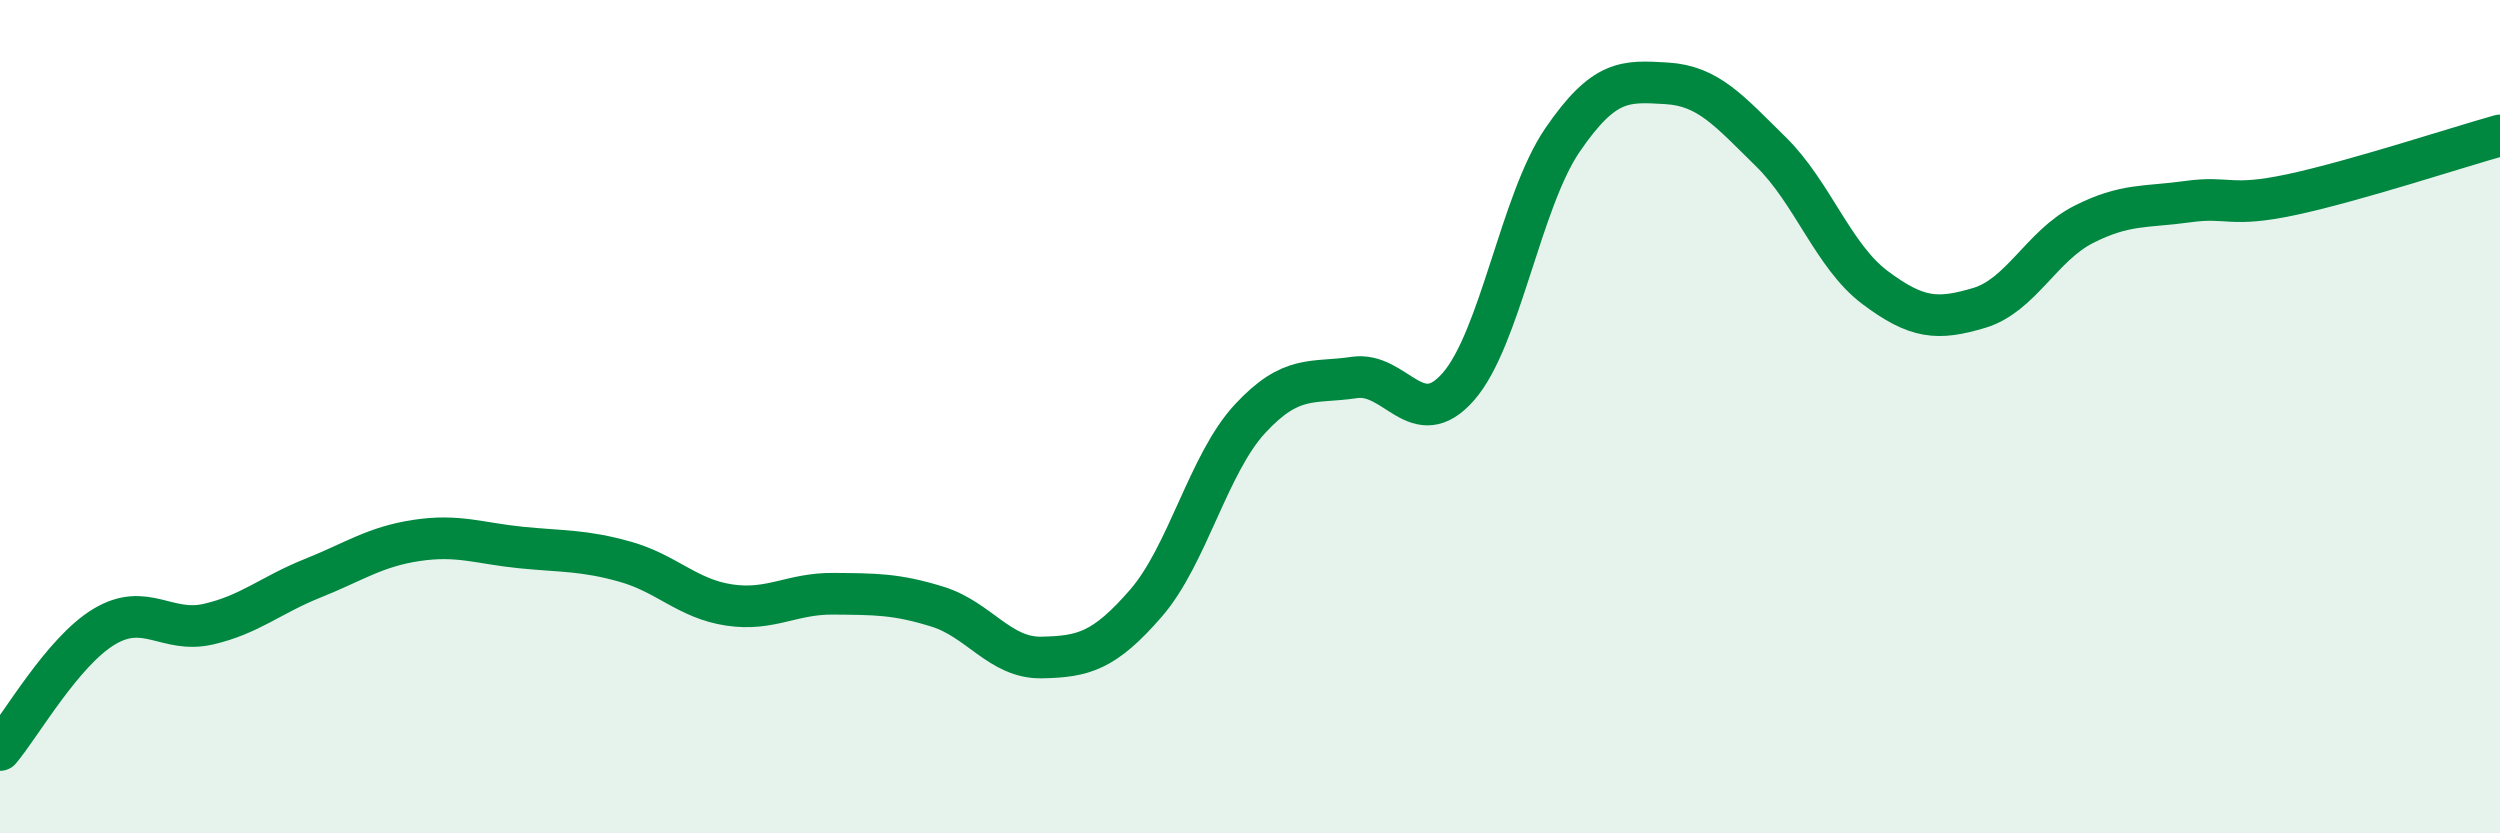
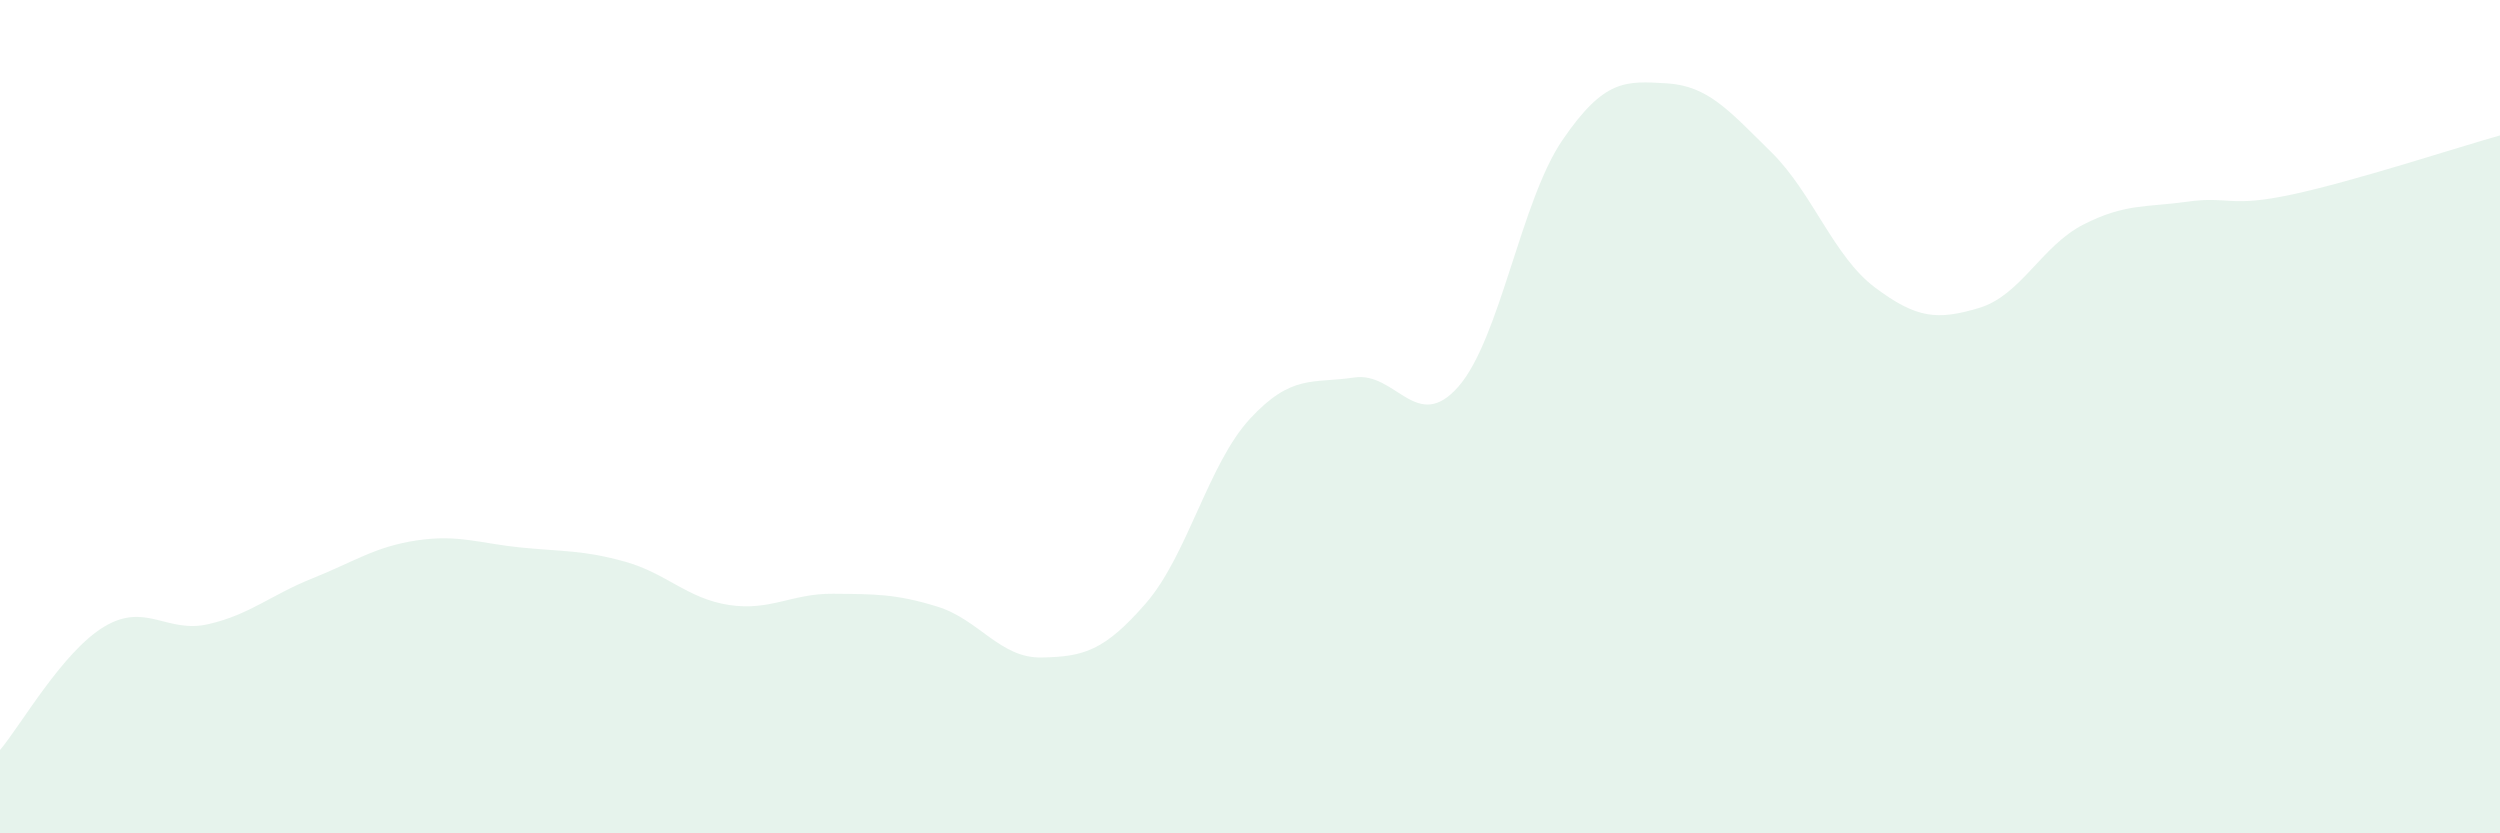
<svg xmlns="http://www.w3.org/2000/svg" width="60" height="20" viewBox="0 0 60 20">
  <path d="M 0,18 C 0.5,17.41 1.5,15.64 2.5,15.04 C 3.5,14.44 4,15.21 5,14.98 C 6,14.75 6.5,14.28 7.5,13.88 C 8.5,13.48 9,13.12 10,12.97 C 11,12.82 11.5,13.04 12.5,13.14 C 13.5,13.24 14,13.2 15,13.48 C 16,13.76 16.5,14.37 17.5,14.52 C 18.5,14.67 19,14.24 20,14.25 C 21,14.26 21.5,14.25 22.5,14.56 C 23.5,14.87 24,15.8 25,15.78 C 26,15.76 26.5,15.63 27.5,14.48 C 28.5,13.33 29,11.13 30,10.05 C 31,8.97 31.5,9.21 32.5,9.06 C 33.5,8.91 34,10.42 35,9.28 C 36,8.14 36.5,4.82 37.5,3.36 C 38.5,1.9 39,1.94 40,2 C 41,2.06 41.5,2.66 42.5,3.64 C 43.5,4.62 44,6.15 45,6.9 C 46,7.65 46.5,7.69 47.5,7.39 C 48.5,7.09 49,5.9 50,5.39 C 51,4.88 51.5,4.98 52.5,4.84 C 53.5,4.7 53.5,4.99 55,4.67 C 56.5,4.35 59,3.53 60,3.25L60 20L0 20Z" fill="#008740" opacity="0.1" stroke-linecap="round" stroke-linejoin="round" />
-   <path d="M 0,18 C 0.5,17.41 1.5,15.64 2.5,15.04 C 3.5,14.44 4,15.21 5,14.98 C 6,14.75 6.5,14.28 7.5,13.88 C 8.5,13.48 9,13.12 10,12.97 C 11,12.82 11.5,13.04 12.5,13.14 C 13.5,13.24 14,13.2 15,13.48 C 16,13.76 16.5,14.37 17.5,14.52 C 18.5,14.67 19,14.24 20,14.25 C 21,14.26 21.5,14.25 22.5,14.56 C 23.5,14.87 24,15.8 25,15.78 C 26,15.76 26.5,15.63 27.5,14.48 C 28.5,13.33 29,11.13 30,10.05 C 31,8.97 31.5,9.21 32.5,9.06 C 33.5,8.91 34,10.42 35,9.28 C 36,8.14 36.5,4.82 37.5,3.36 C 38.5,1.9 39,1.94 40,2 C 41,2.06 41.5,2.66 42.5,3.64 C 43.5,4.62 44,6.15 45,6.9 C 46,7.65 46.5,7.69 47.5,7.39 C 48.5,7.09 49,5.9 50,5.39 C 51,4.88 51.5,4.98 52.5,4.84 C 53.5,4.7 53.5,4.99 55,4.67 C 56.5,4.35 59,3.53 60,3.25" stroke="#008740" stroke-width="1" fill="none" stroke-linecap="round" stroke-linejoin="round" />
</svg>